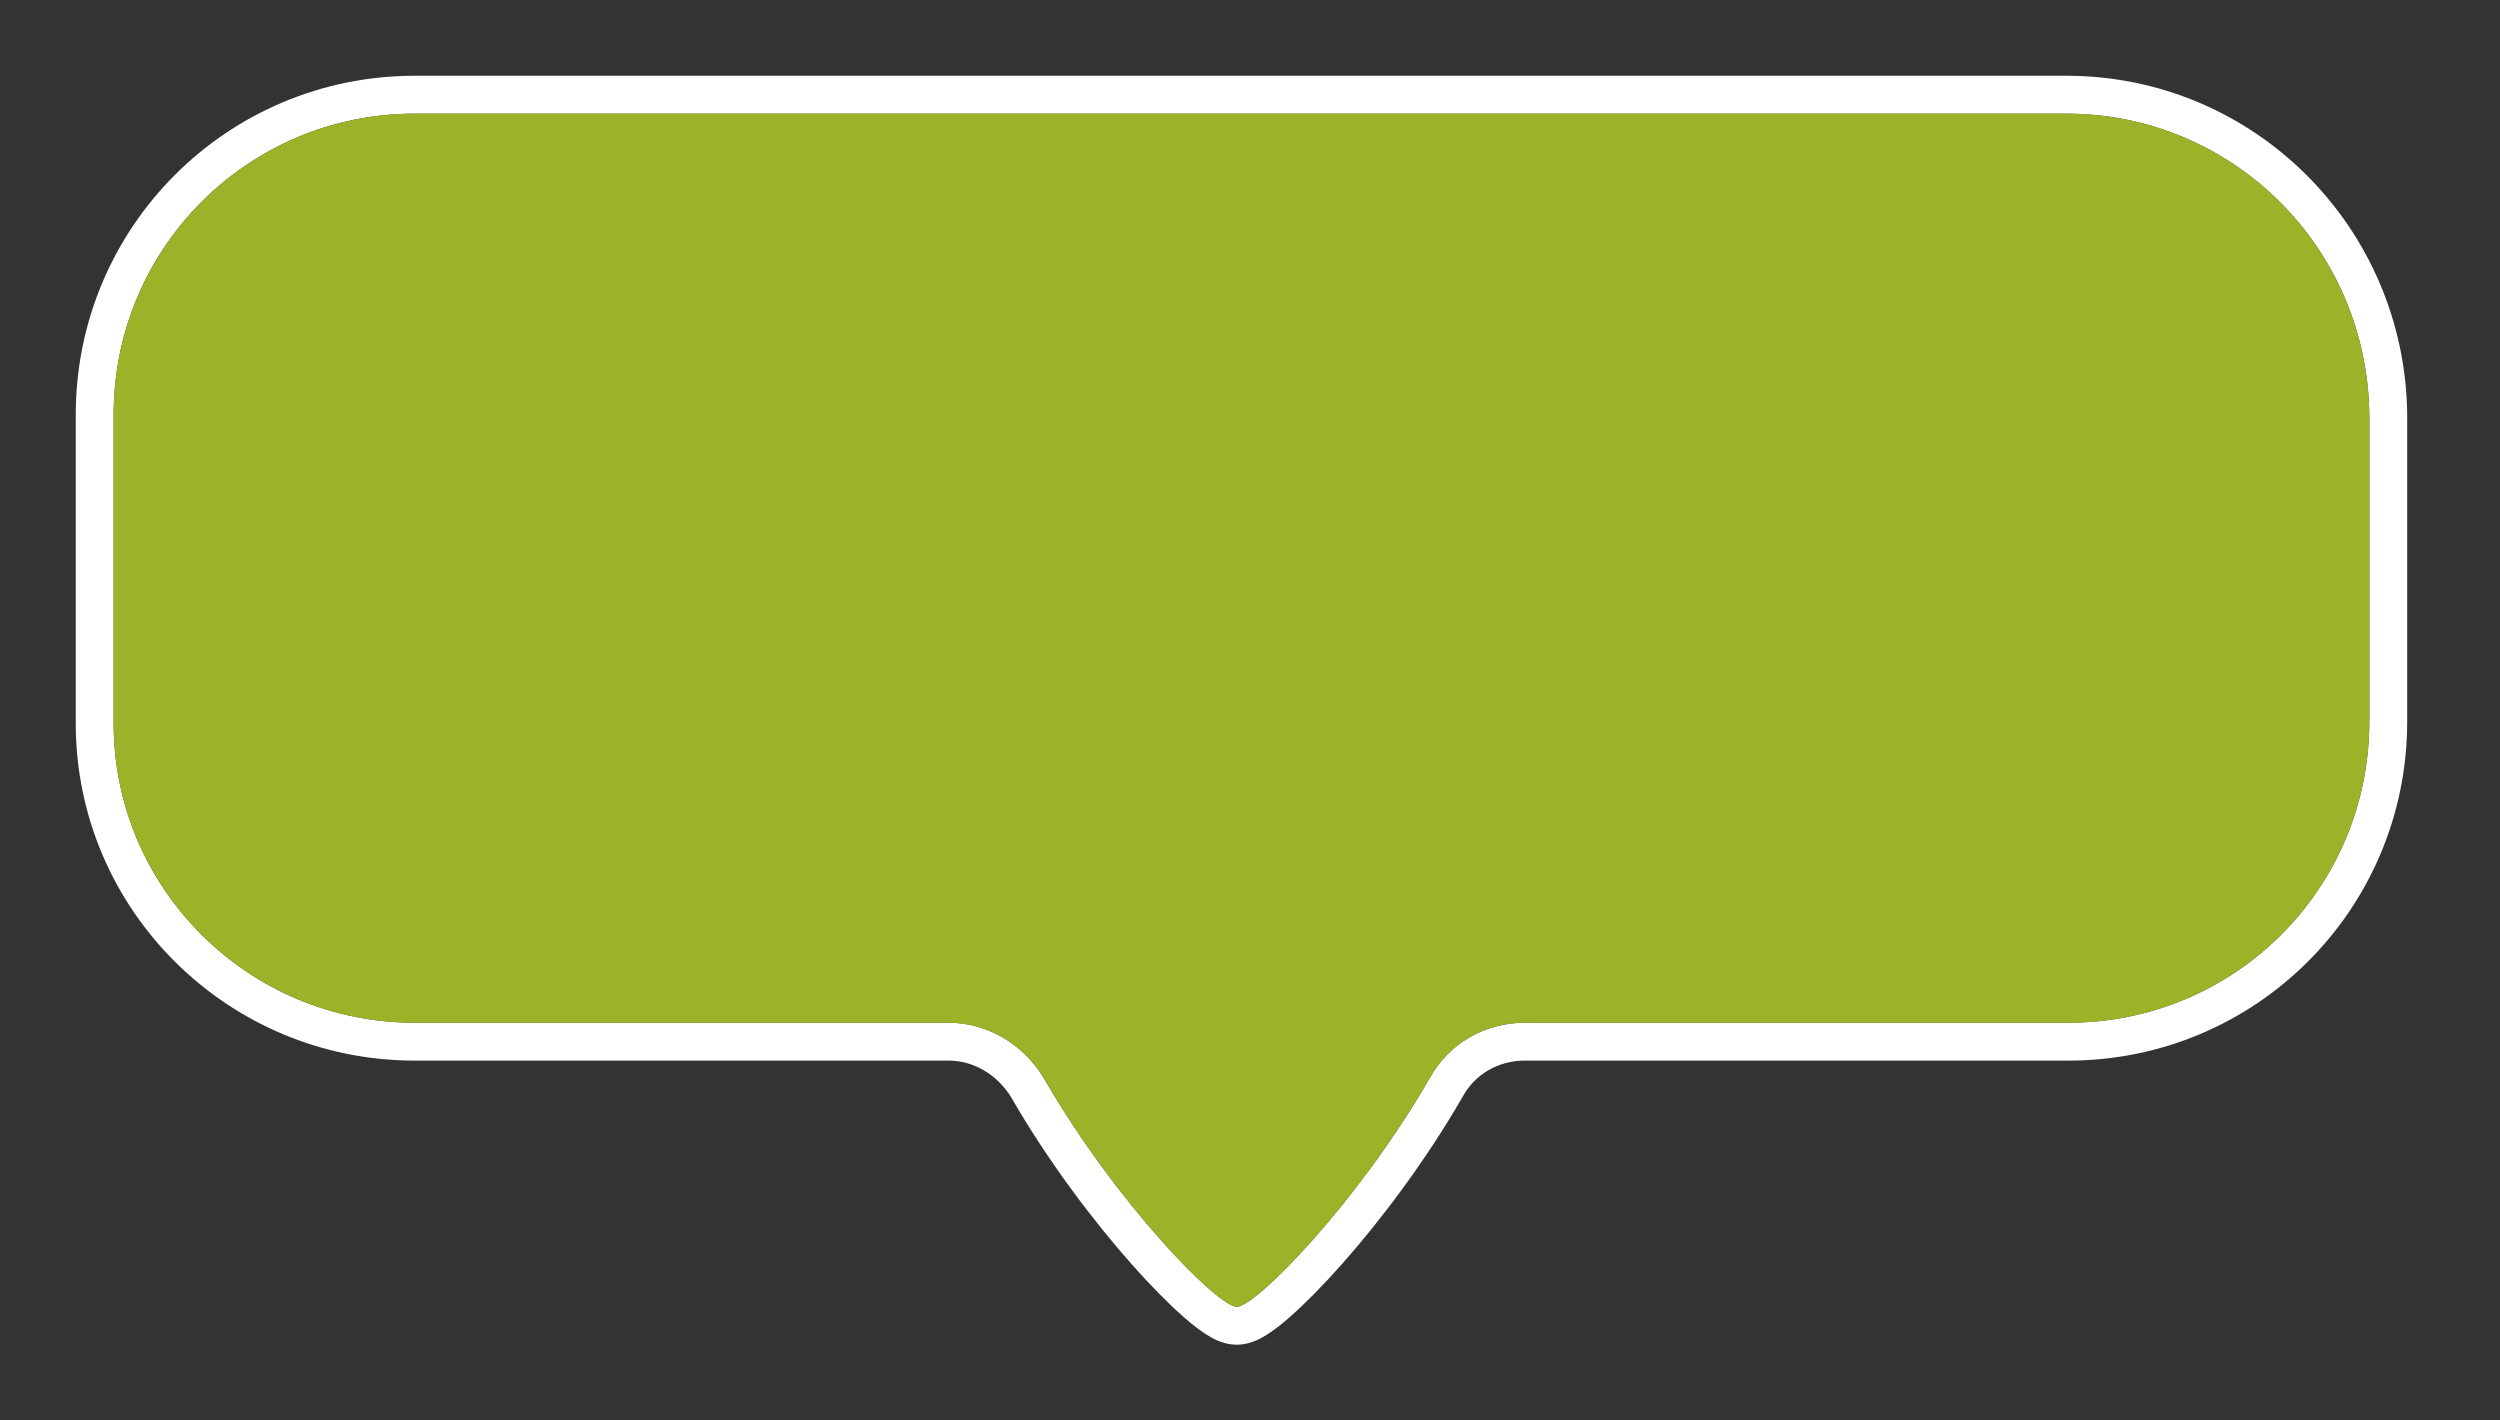
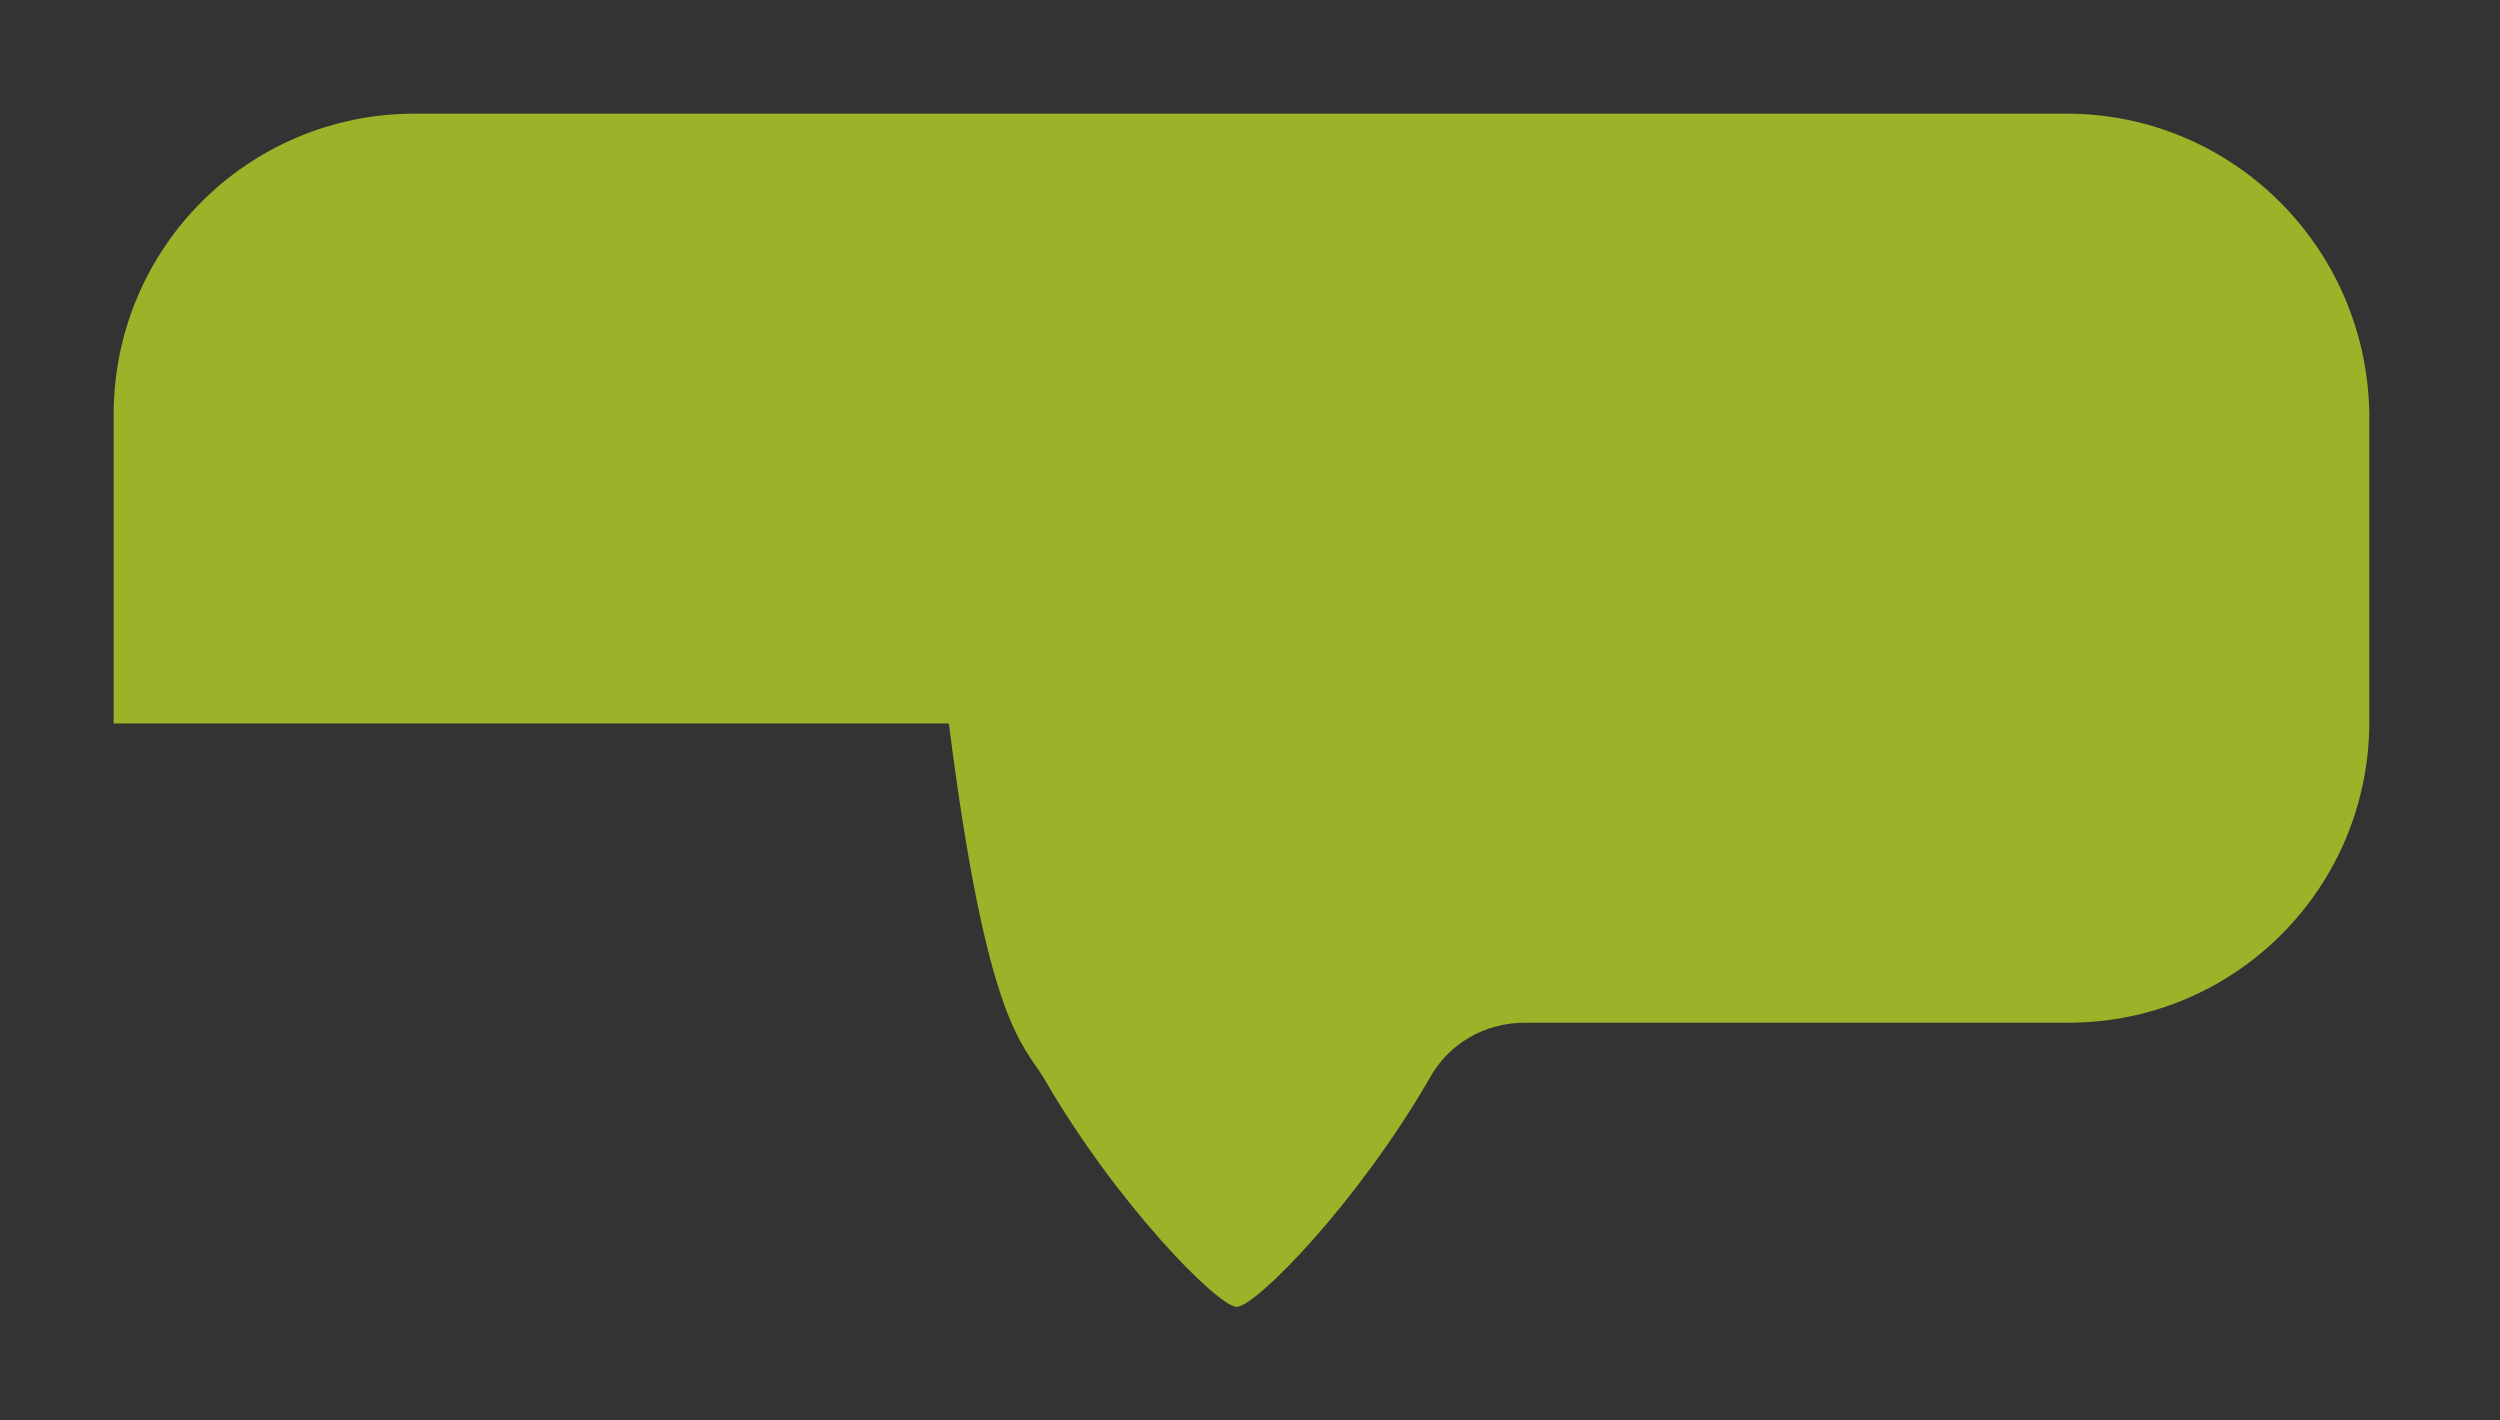
<svg xmlns="http://www.w3.org/2000/svg" width="132" height="75" viewBox="0 0 132 75" fill="none">
  <rect x="0" y="0" width="132" height="75" fill="#333333" stroke="none" />
-   <path fill-rule="evenodd" clip-rule="evenodd" d="M75.5 56.9C71.7 63.5 66.3 69 65.3 69C64.3 69 58.9 63.5 55.1 56.9C54 55.1 52.1 54 50.1 54H21.9C13.1 54 6 46.9 6 38.2V21.9C6 13.1 13.1 6 21.9 6H109.1C117.9 6 125 13.1 125.1 21.9V38.1C125.1 46.9 118 54 109.2 54H80.5C78.4 54 76.5 55.1 75.5 56.9ZM53.381 57.923C55.356 61.348 57.733 64.472 59.753 66.752C60.765 67.893 61.713 68.851 62.501 69.542C62.891 69.883 63.278 70.192 63.639 70.427C63.819 70.544 64.029 70.667 64.258 70.768C64.454 70.854 64.832 71 65.3 71C65.768 71 66.146 70.854 66.342 70.768C66.57 70.667 66.781 70.544 66.961 70.427C67.322 70.192 67.709 69.883 68.099 69.542C68.887 68.851 69.835 67.893 70.847 66.752C72.872 64.467 75.256 61.333 77.233 57.898L77.241 57.885L77.248 57.871C77.886 56.724 79.106 56 80.5 56H109.2C119.105 56 127.1 48.005 127.1 38.1V21.889V21.877C126.988 11.995 119.009 4 109.1 4H21.9C11.995 4 4 11.995 4 21.9V38.2C4 48.013 12.004 56 21.9 56H50.1C51.353 56 52.62 56.692 53.381 57.923Z" fill="white" />
-   <path d="M109.1 6H21.9C13.1 6 6 13.1 6 21.9V38.2C6 46.9 13.1 54 21.9 54H50.1C52.1 54 54 55.1 55.1 56.9C58.9 63.5 64.3 69 65.3 69C66.3 69 71.7 63.5 75.5 56.9C76.5 55.1 78.4 54 80.5 54H109.2C118 54 125.1 46.9 125.1 38.1V21.9C125 13.1 117.9 6 109.1 6Z" fill="#9CB329" />
+   <path d="M109.1 6H21.9C13.1 6 6 13.1 6 21.9V38.2H50.1C52.1 54 54 55.1 55.1 56.9C58.9 63.5 64.3 69 65.3 69C66.3 69 71.7 63.5 75.5 56.9C76.5 55.1 78.4 54 80.5 54H109.2C118 54 125.1 46.9 125.1 38.1V21.9C125 13.1 117.9 6 109.1 6Z" fill="#9CB329" />
</svg>